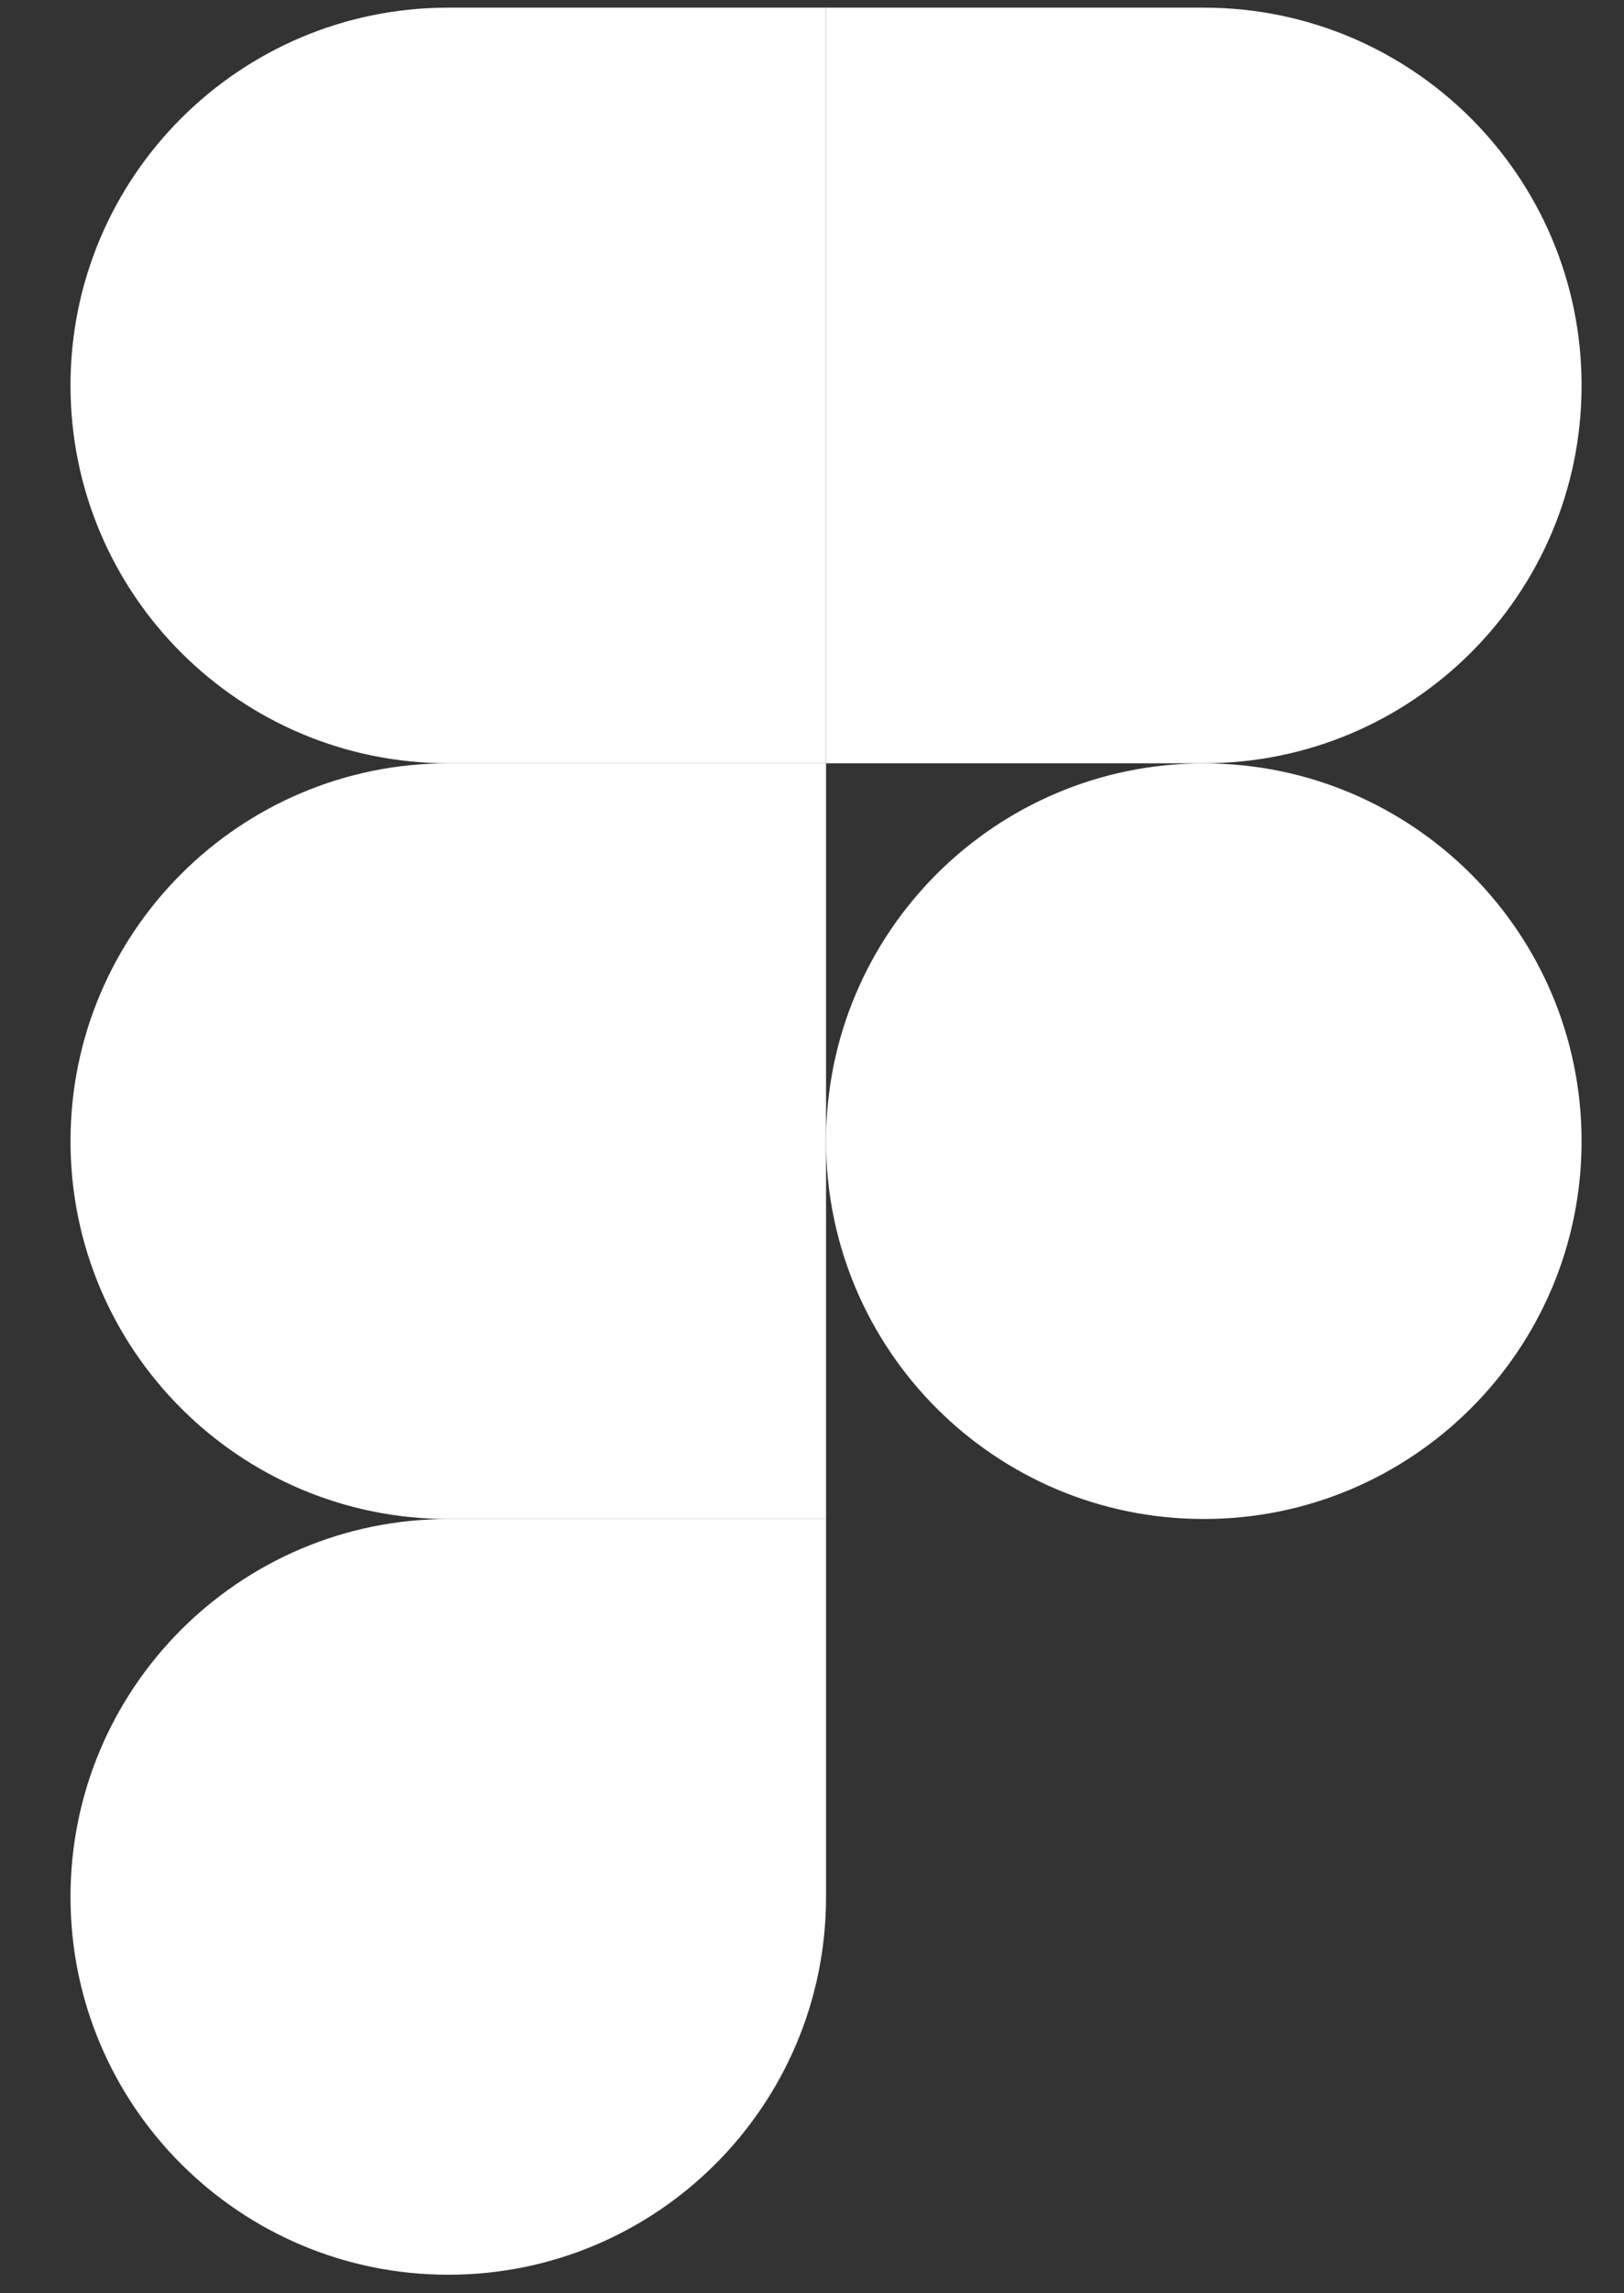
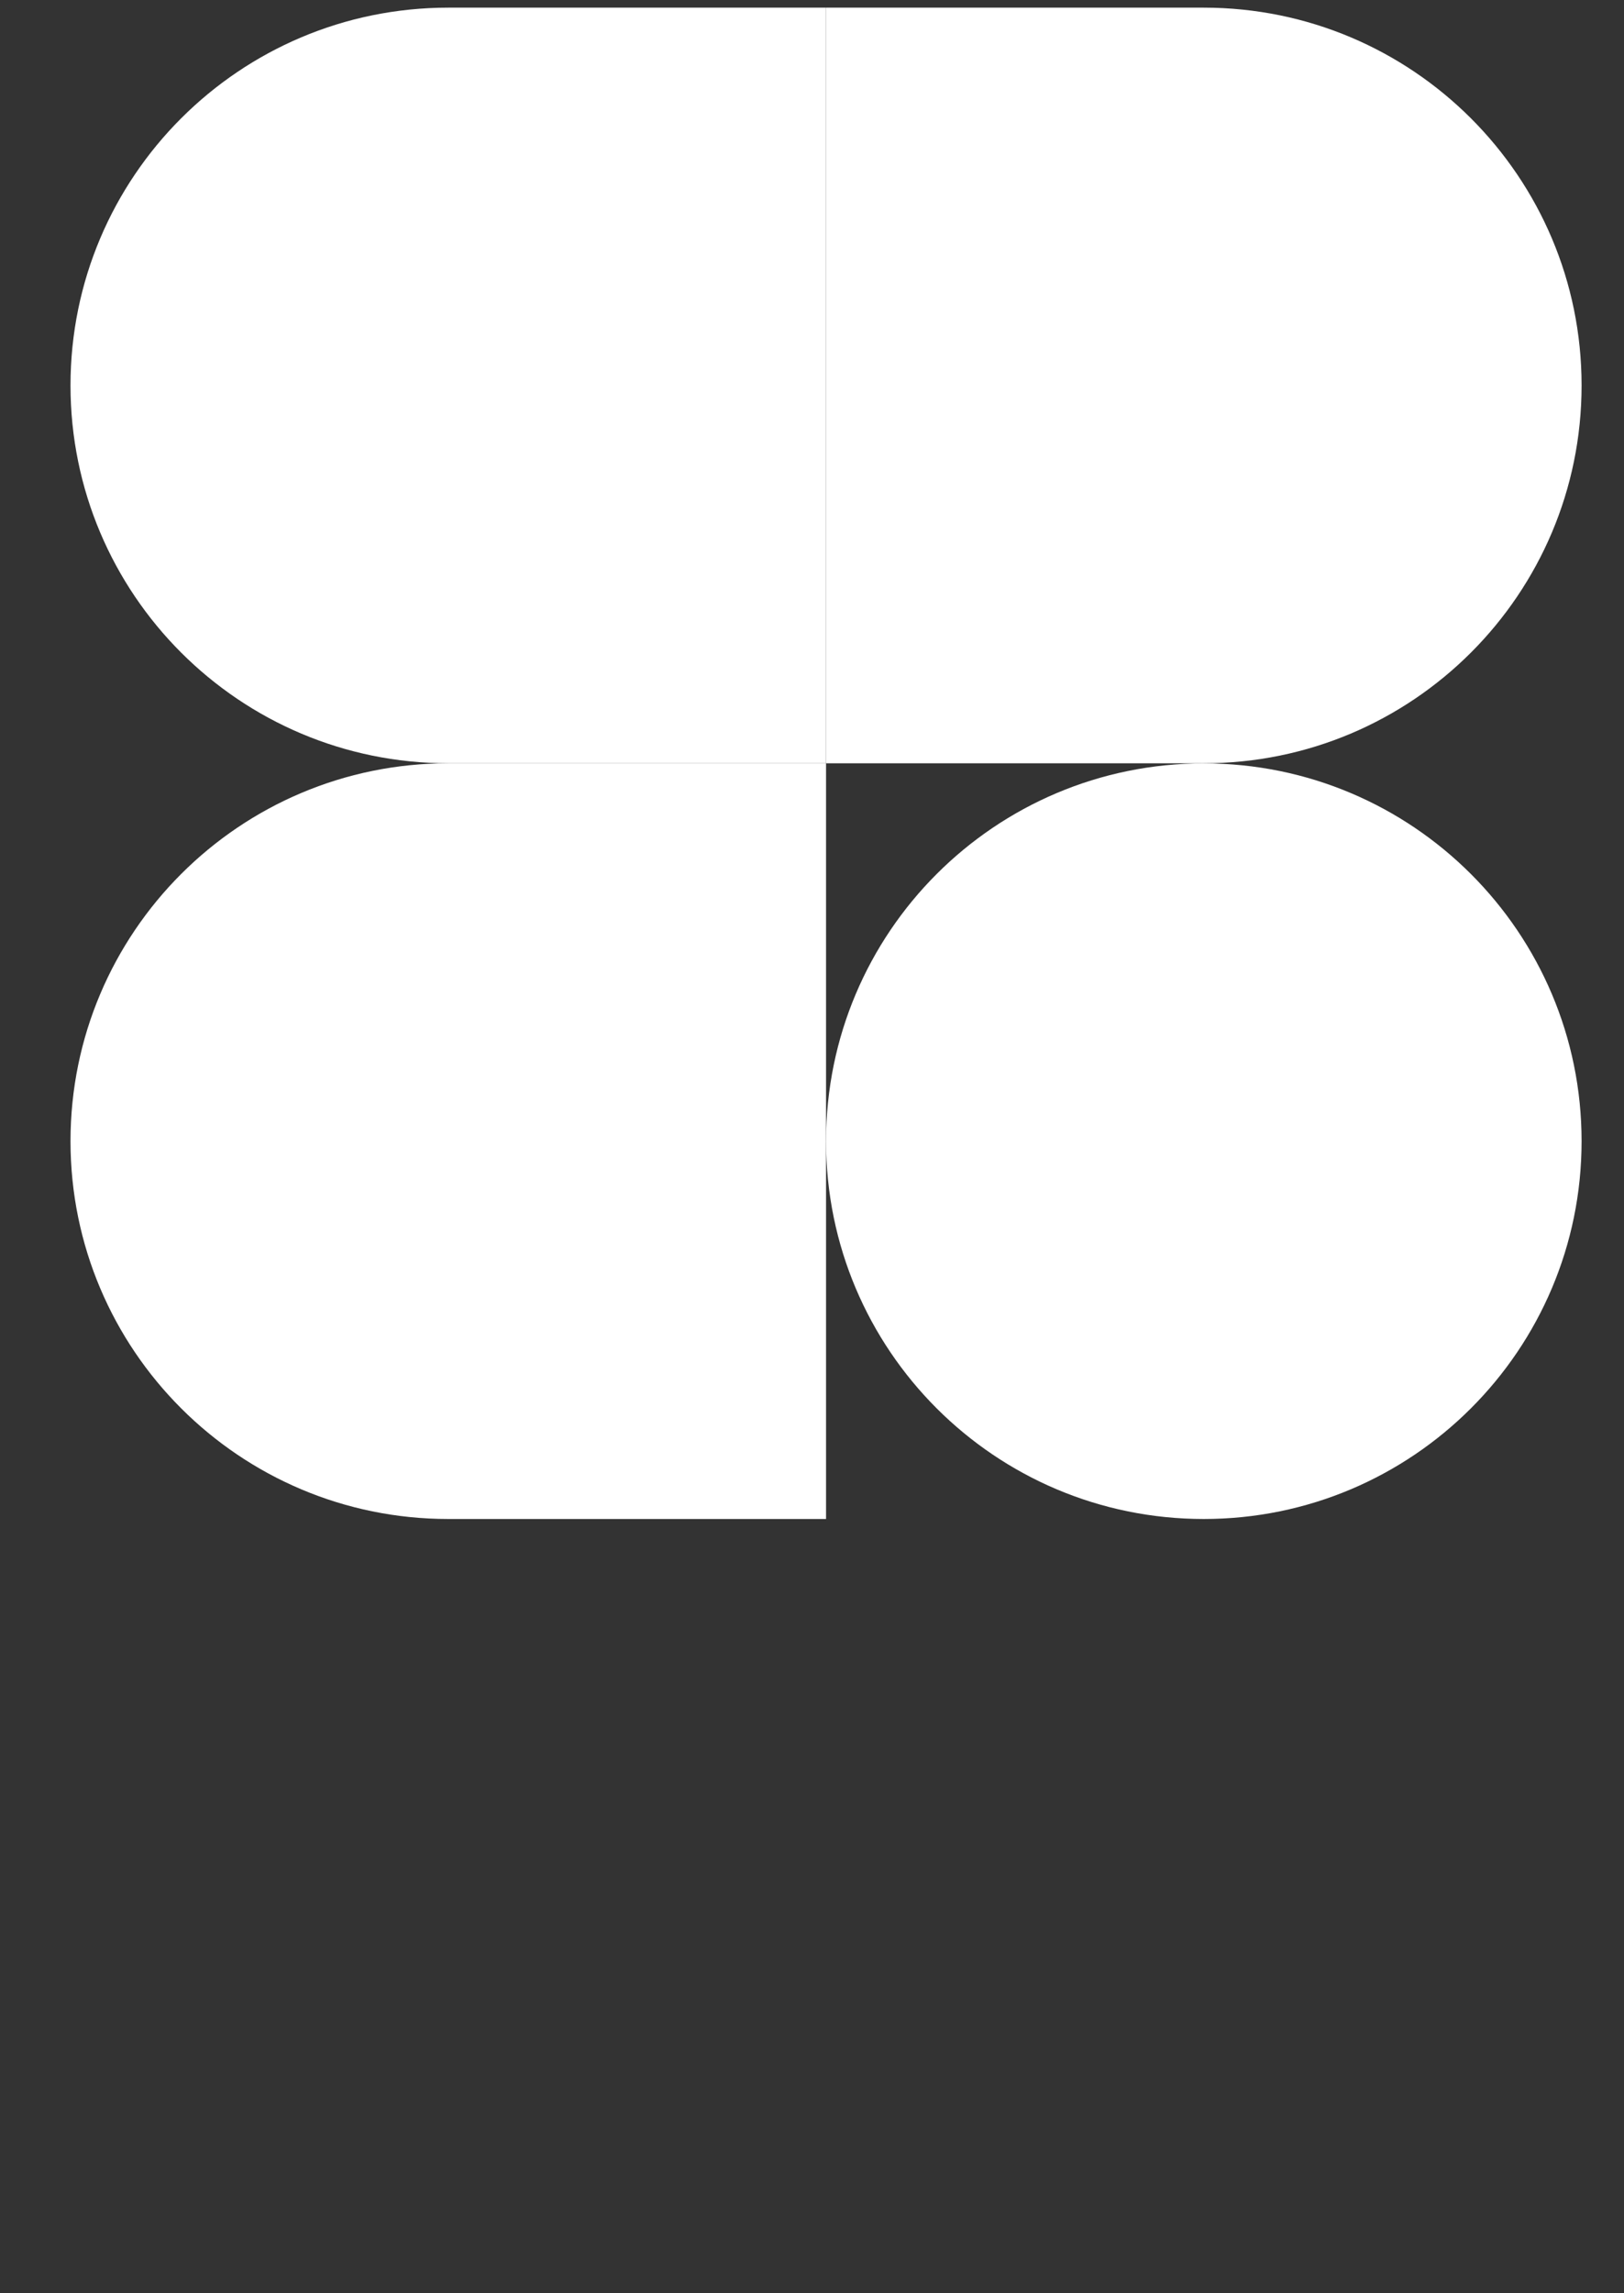
<svg xmlns="http://www.w3.org/2000/svg" width="17" height="24" viewBox="0 0 17 24" fill="none">
  <rect x="0" y="0" width="17" height="24" fill="#333333" stroke="none" />
  <path d="M12.601 15.897C14.785 15.897 16.556 14.127 16.556 11.943C16.556 9.759 14.785 7.989 12.601 7.989C10.417 7.989 8.647 9.759 8.647 11.943C8.647 14.127 10.417 15.897 12.601 15.897Z" fill="white" />
-   <path fill-rule="evenodd" clip-rule="evenodd" d="M4.693 23.806C6.877 23.806 8.647 22.035 8.647 19.852C8.647 19.255 8.647 17.937 8.647 15.897C6.871 15.897 5.552 15.897 4.693 15.897C2.509 15.897 0.738 17.668 0.738 19.852C0.738 22.035 2.509 23.806 4.693 23.806Z" fill="white" />
  <path fill-rule="evenodd" clip-rule="evenodd" d="M4.693 15.897H8.647V7.988C6.739 7.988 5.421 7.988 4.693 7.988C2.509 7.988 0.738 9.759 0.738 11.943C0.738 14.127 2.509 15.897 4.693 15.897Z" fill="white" />
  <path fill-rule="evenodd" clip-rule="evenodd" d="M4.693 7.988H8.647V0.08C6.739 0.08 5.421 0.08 4.693 0.08C2.509 0.08 0.738 1.85 0.738 4.034C0.738 6.218 2.509 7.988 4.693 7.988Z" fill="white" />
  <path fill-rule="evenodd" clip-rule="evenodd" d="M12.601 7.988H8.647V0.08H12.601C14.785 0.08 16.556 1.85 16.556 4.034C16.556 6.218 14.785 7.988 12.601 7.988Z" fill="white" />
</svg>